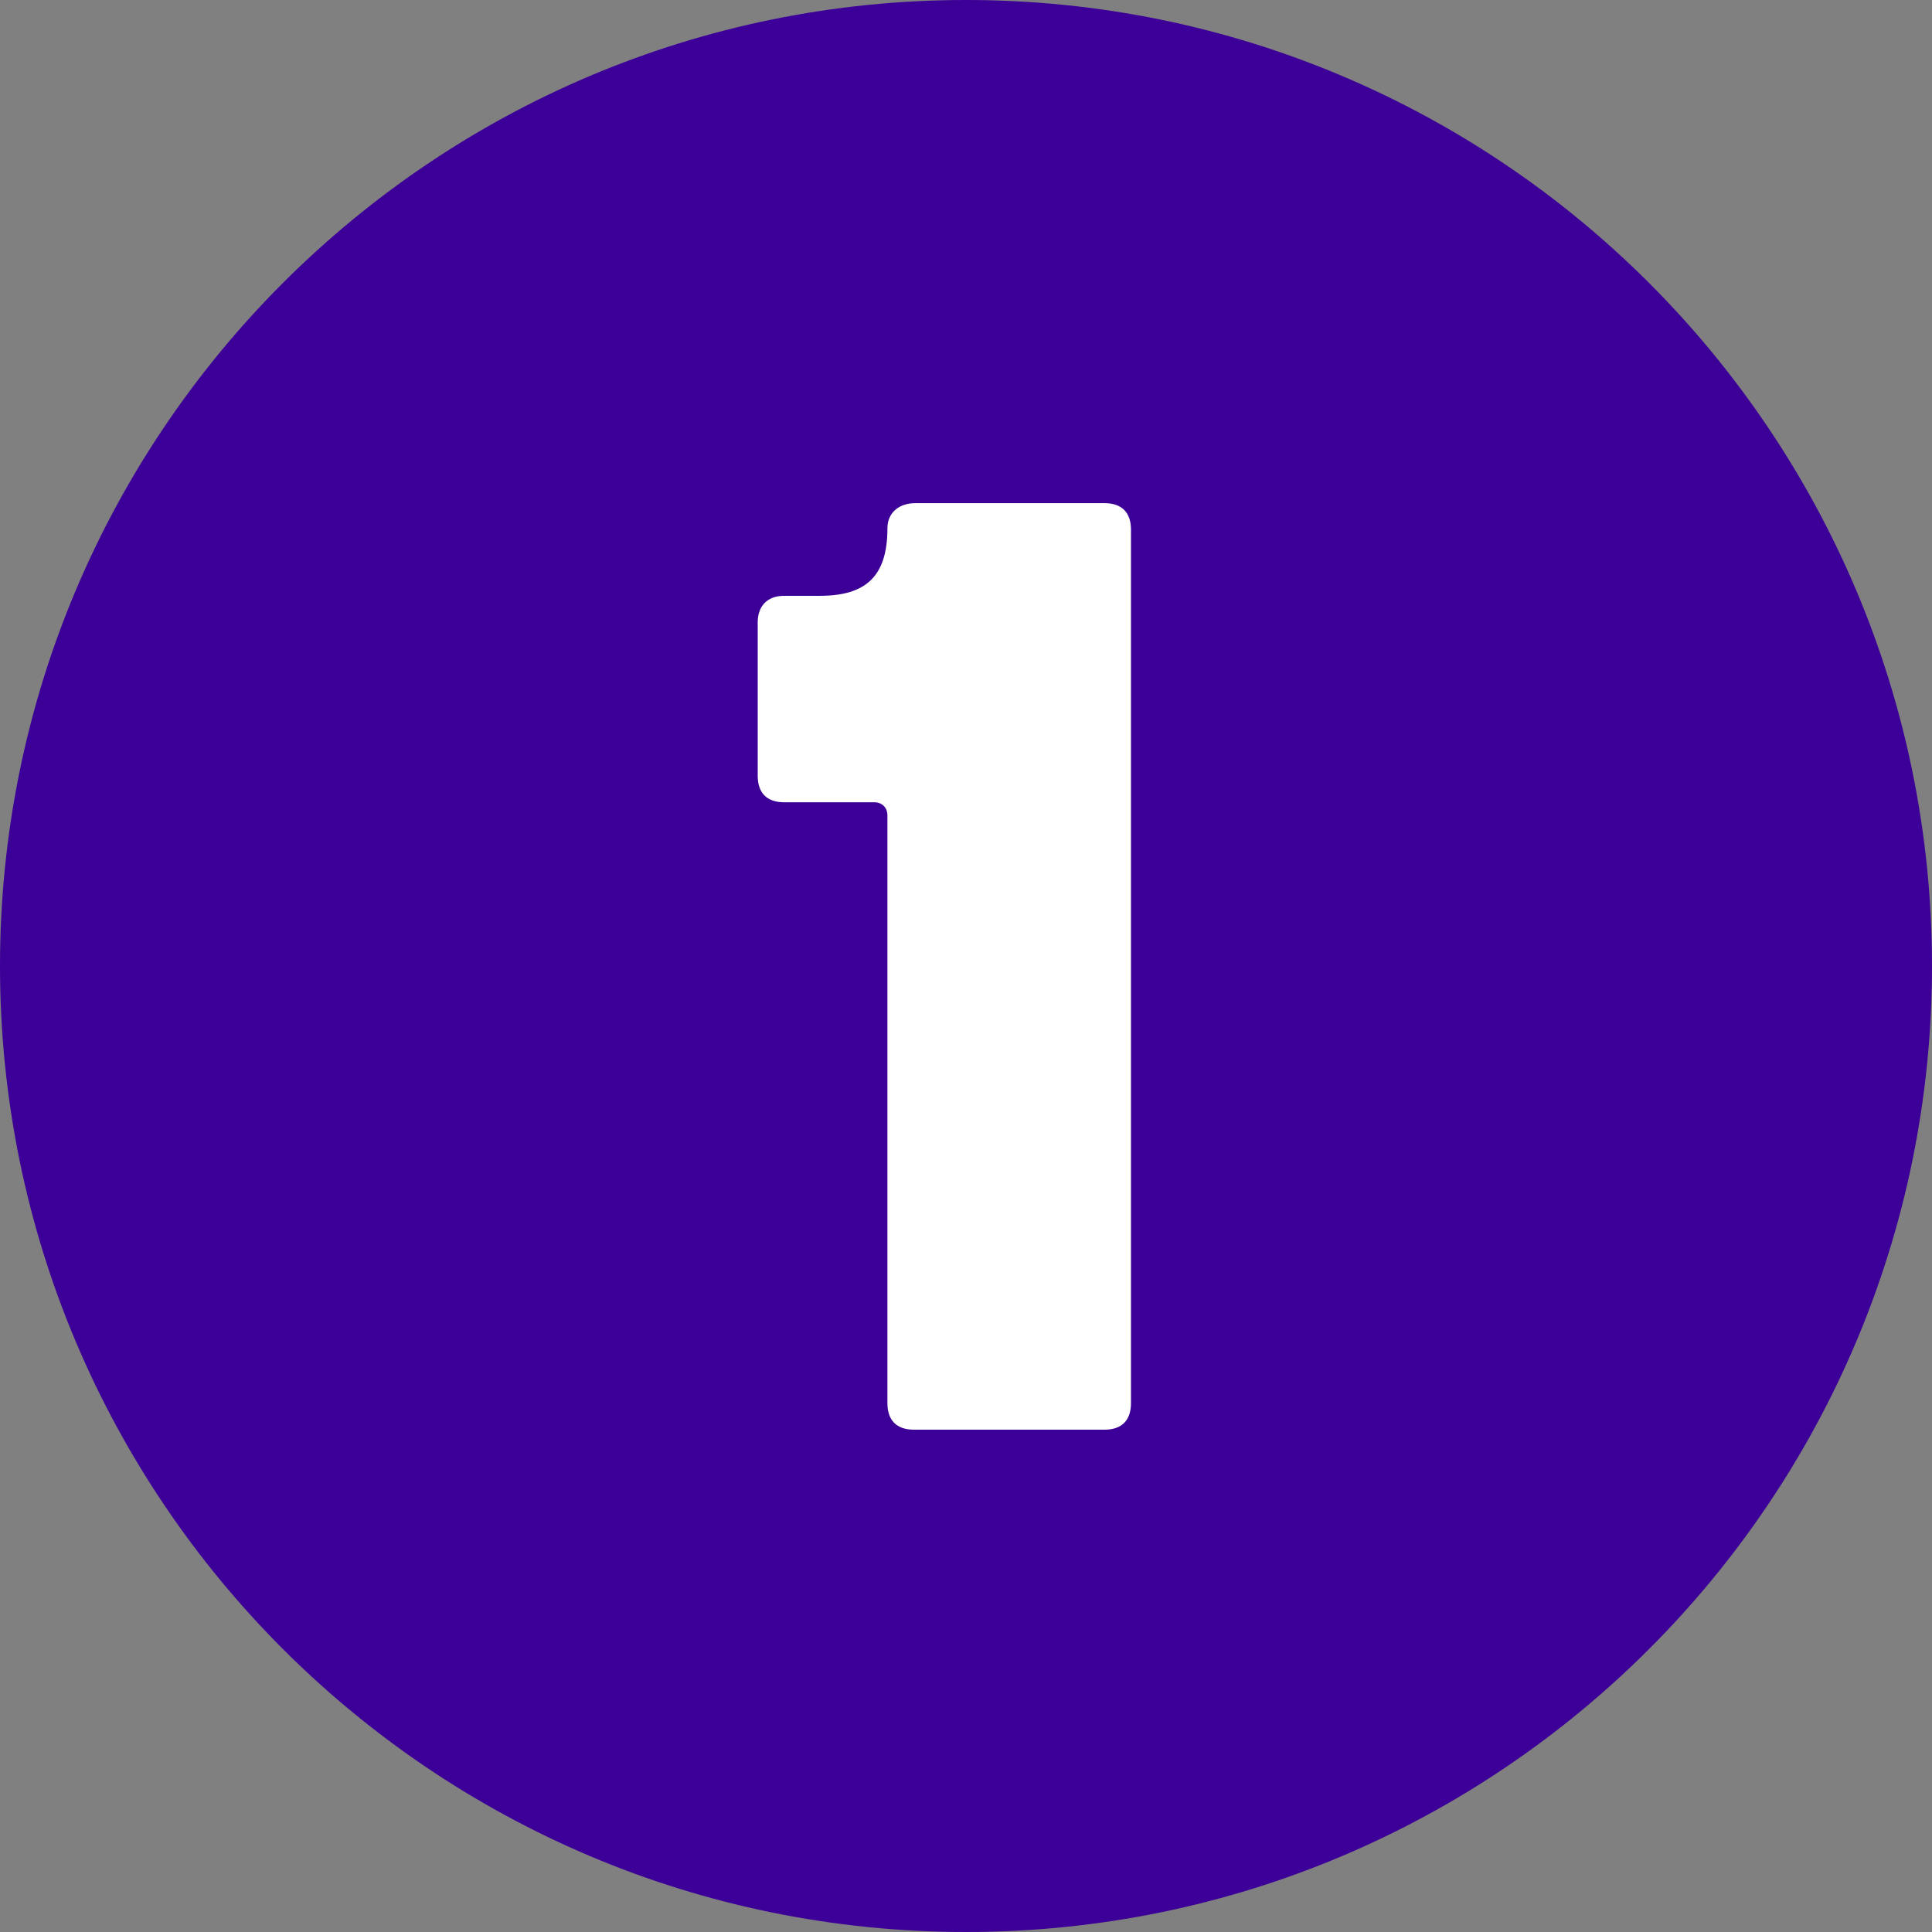
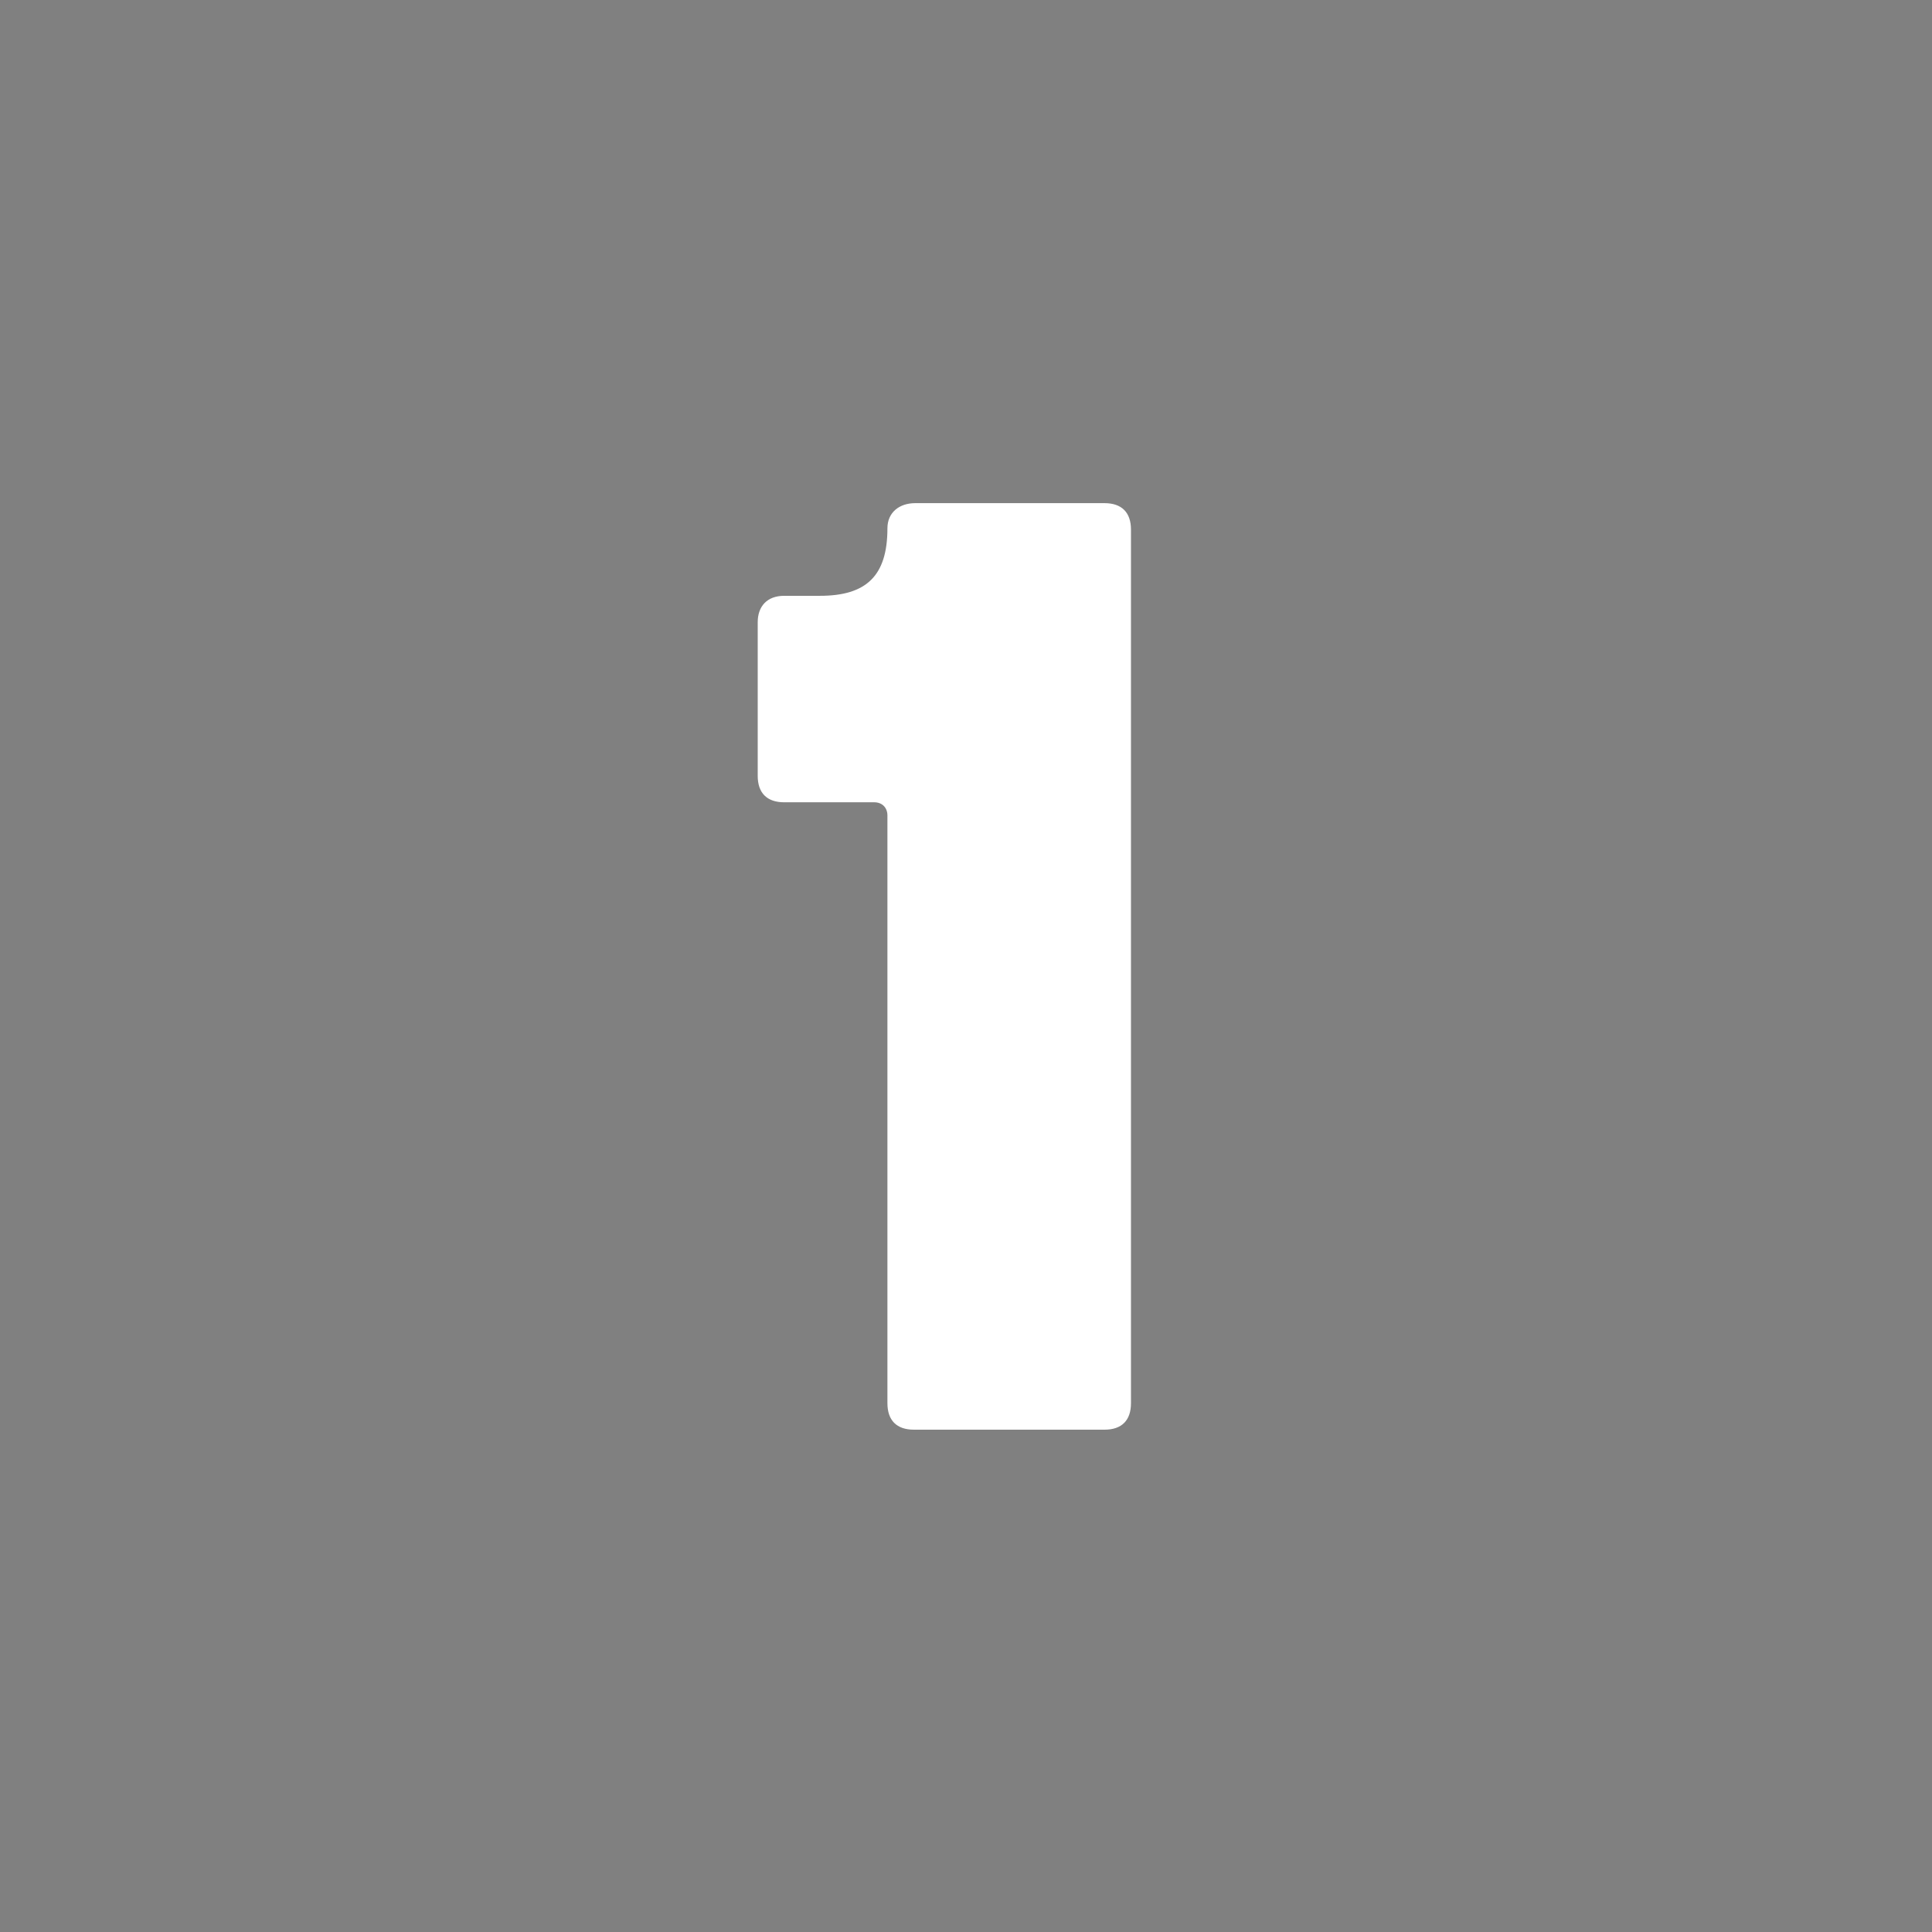
<svg xmlns="http://www.w3.org/2000/svg" width="100" height="100" viewBox="0 0 100 100" fill="none">
  <rect x="0" y="0" width="100" height="100" fill="#808080" stroke="none" />
-   <path d="M100 50C100 77.614 77.614 100 50 100C22.386 100 0 77.614 0 50C0 22.386 22.386 0 50 0C77.614 0 100 22.386 100 50Z" fill="#3C0098" />
  <path d="M57.169 74H47.303C46.413 74 45.933 73.52 45.933 72.63V42.211C45.933 41.8 45.659 41.526 45.248 41.526H40.589C39.699 41.526 39.219 41.047 39.219 40.156V32.209C39.219 31.387 39.699 30.839 40.589 30.839H42.439C44.837 30.839 45.933 29.811 45.933 27.345C45.933 26.523 46.55 26.043 47.372 26.043H57.169C58.059 26.043 58.539 26.523 58.539 27.413V72.63C58.539 73.52 58.059 74 57.169 74Z" fill="white" />
</svg>